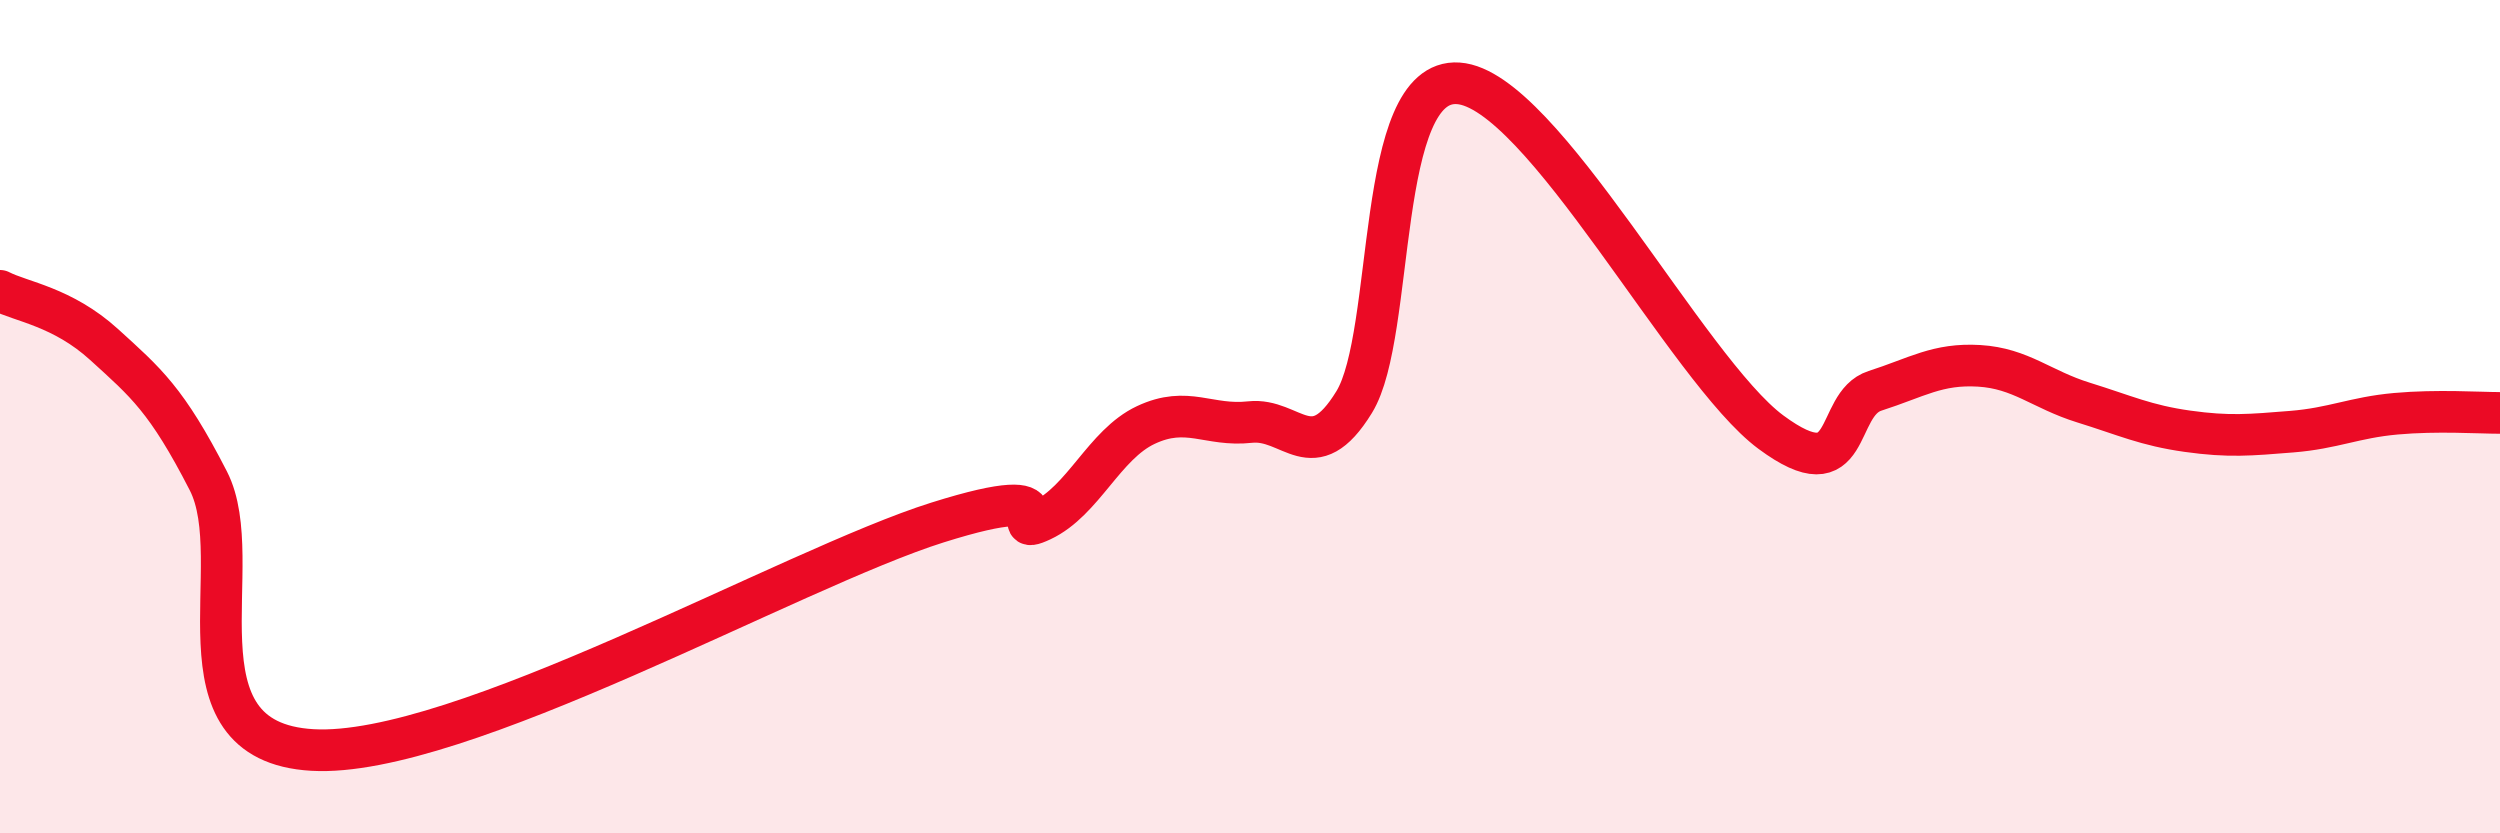
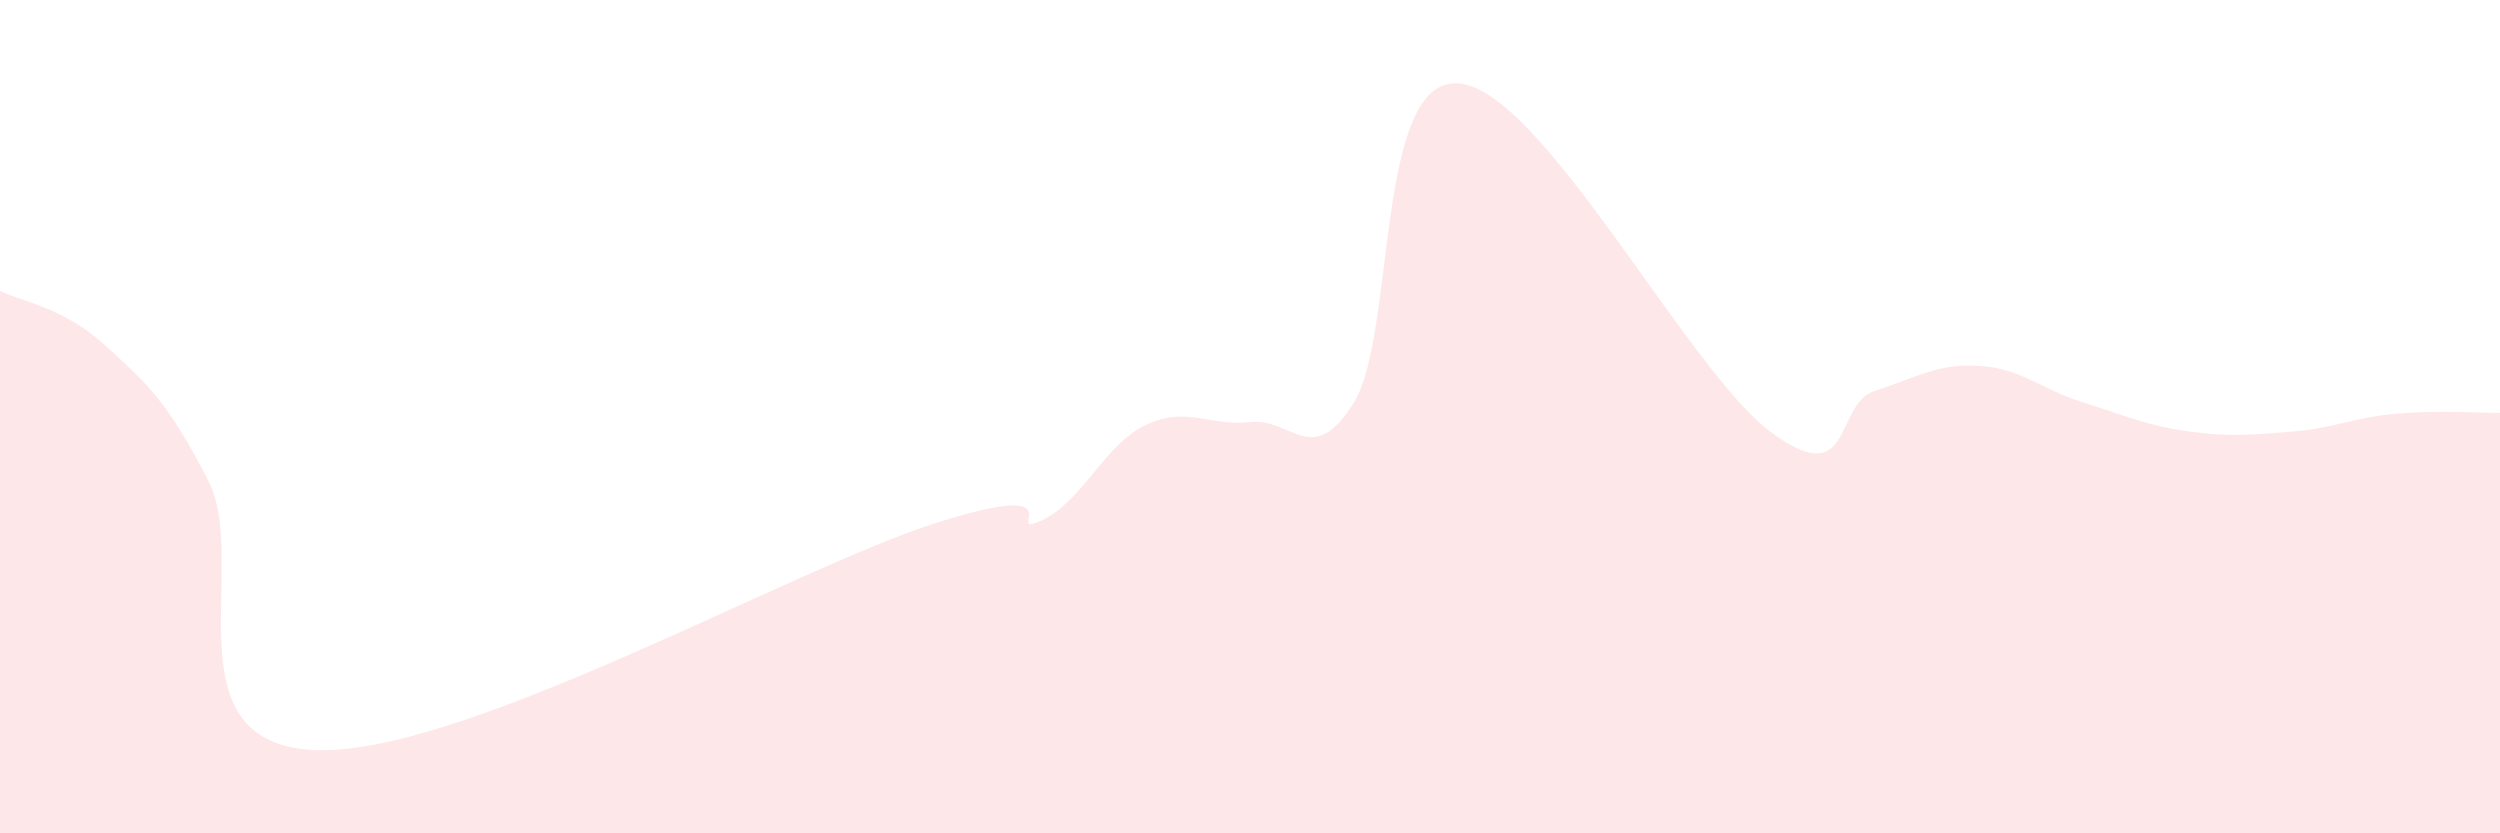
<svg xmlns="http://www.w3.org/2000/svg" width="60" height="20" viewBox="0 0 60 20">
  <path d="M 0,6.98 C 0.5,7.24 1.5,7.36 2.5,8.27 C 3.5,9.18 4,9.59 5,11.54 C 6,13.49 4,17.8 7.5,18 C 11,18.2 19,13.64 22.5,12.54 C 26,11.44 24,12.96 25,12.49 C 26,12.02 26.5,10.67 27.5,10.2 C 28.5,9.73 29,10.24 30,10.13 C 31,10.02 31.5,11.28 32.5,9.65 C 33.5,8.02 33,1.86 35,2 C 37,2.14 40.5,8.89 42.5,10.37 C 44.5,11.85 44,9.7 45,9.38 C 46,9.06 46.5,8.72 47.5,8.78 C 48.5,8.84 49,9.35 50,9.66 C 51,9.97 51.5,10.21 52.5,10.35 C 53.5,10.49 54,10.44 55,10.36 C 56,10.28 56.5,10.02 57.5,9.93 C 58.5,9.84 59.5,9.91 60,9.91L60 20L0 20Z" fill="#EB0A25" opacity="0.1" stroke-linecap="round" stroke-linejoin="round" />
-   <path d="M 0,6.98 C 0.5,7.24 1.5,7.36 2.5,8.27 C 3.5,9.18 4,9.59 5,11.54 C 6,13.49 4,17.8 7.5,18 C 11,18.2 19,13.64 22.5,12.54 C 26,11.44 24,12.96 25,12.49 C 26,12.02 26.5,10.67 27.5,10.2 C 28.5,9.73 29,10.24 30,10.13 C 31,10.02 31.5,11.28 32.5,9.65 C 33.5,8.02 33,1.86 35,2 C 37,2.14 40.5,8.89 42.5,10.37 C 44.5,11.85 44,9.7 45,9.38 C 46,9.06 46.5,8.72 47.5,8.78 C 48.5,8.84 49,9.35 50,9.66 C 51,9.97 51.5,10.21 52.5,10.35 C 53.5,10.49 54,10.44 55,10.36 C 56,10.28 56.5,10.02 57.5,9.93 C 58.5,9.84 59.5,9.91 60,9.91" stroke="#EB0A25" stroke-width="1" fill="none" stroke-linecap="round" stroke-linejoin="round" />
</svg>